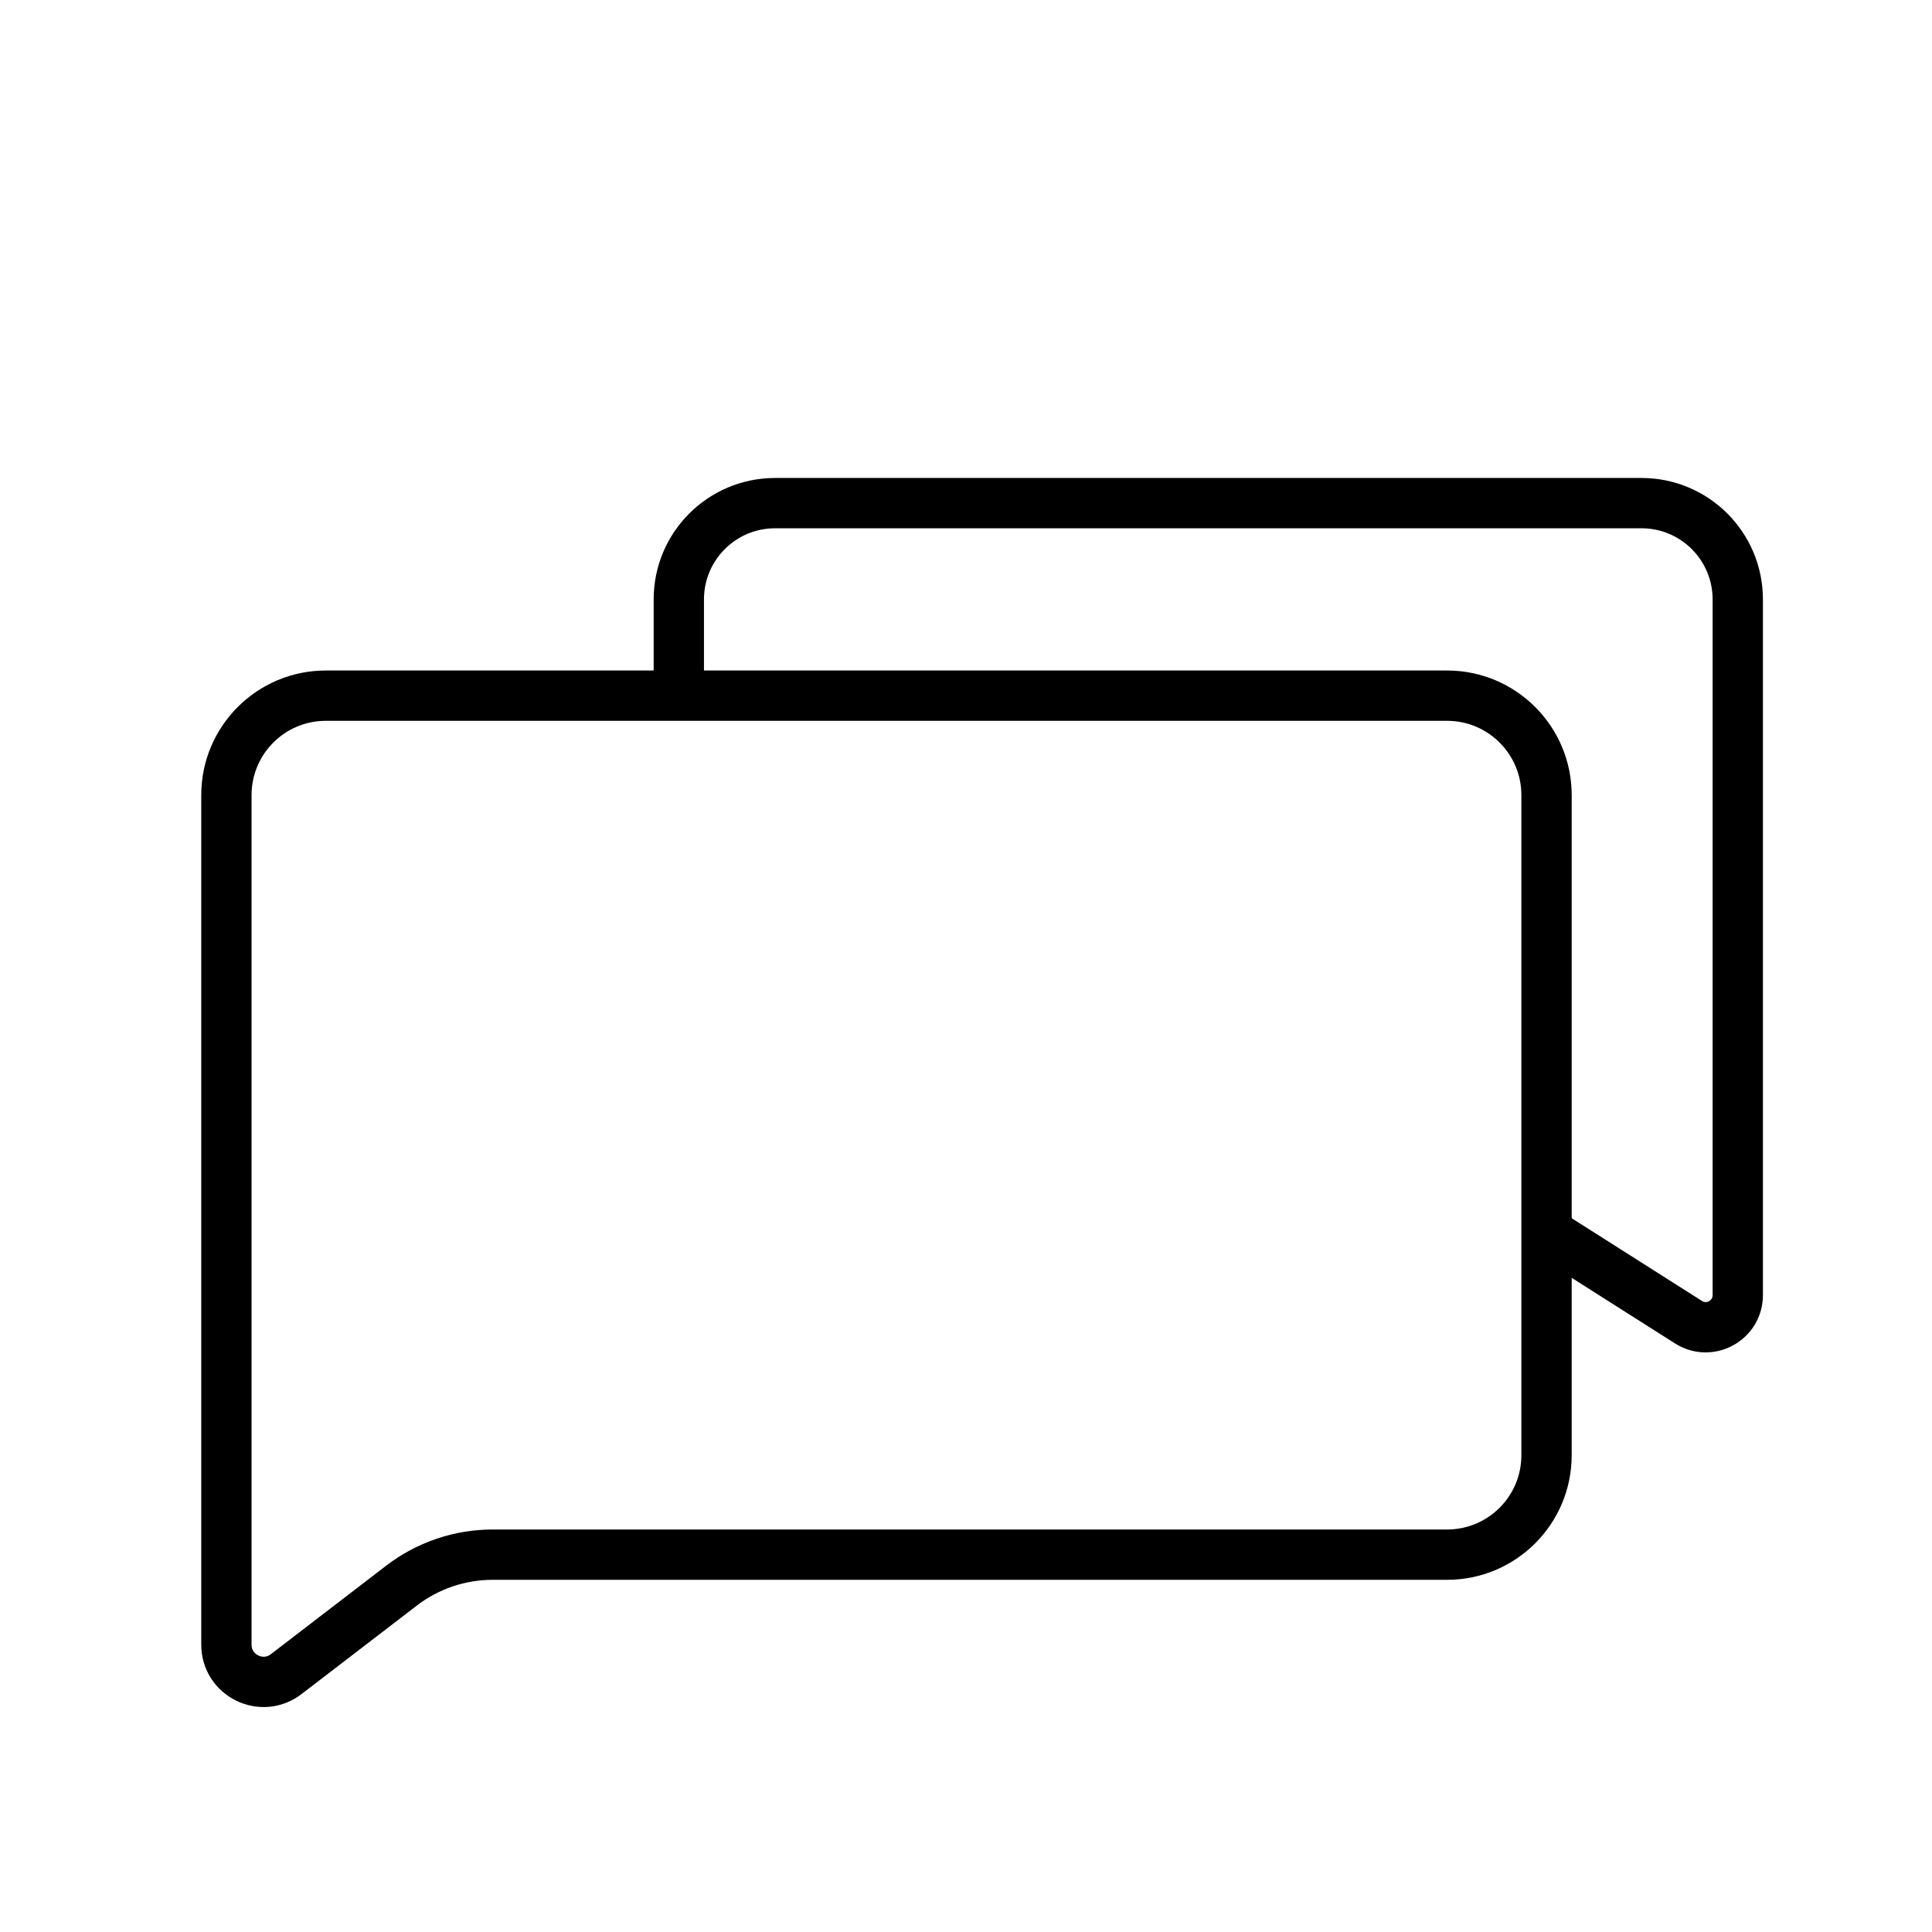
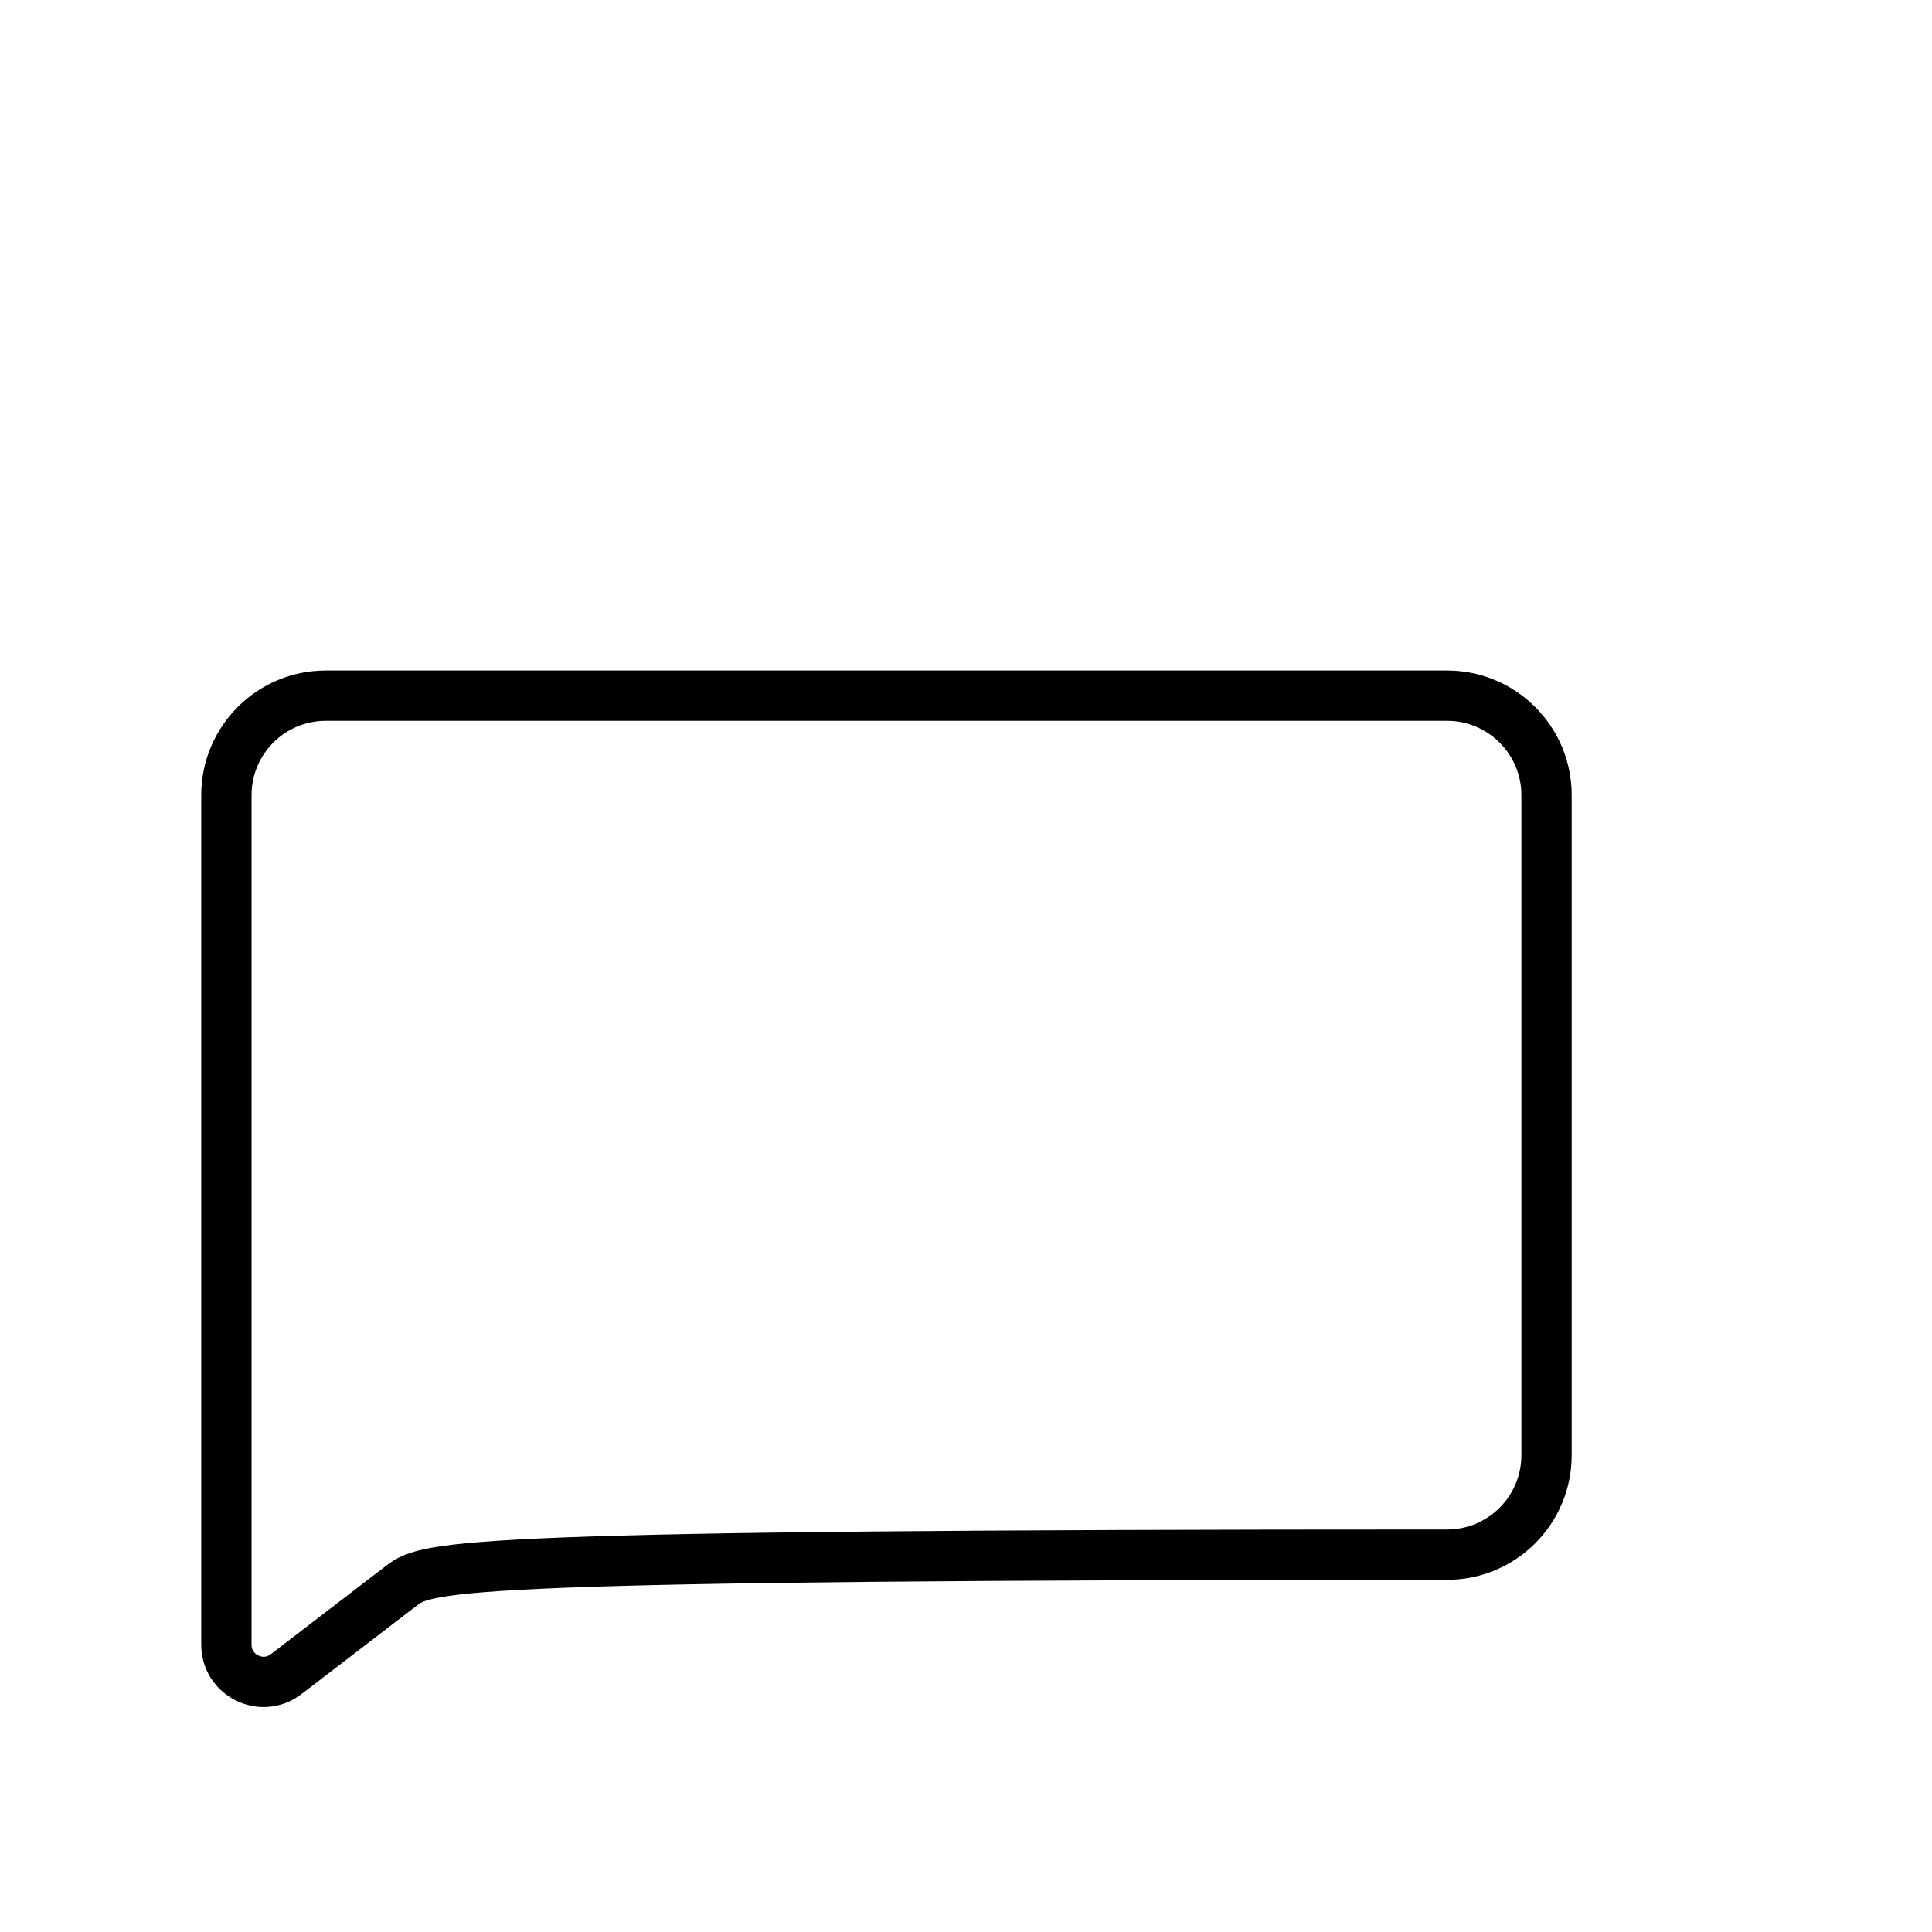
<svg xmlns="http://www.w3.org/2000/svg" width="96" height="96" viewBox="0 0 96 96" fill="none">
-   <path d="M16.19 34.567H71.904C74.633 34.567 76.846 36.779 76.846 39.508V72.31C76.846 75.038 74.633 77.25 71.904 77.25H24.482C22.845 77.25 21.253 77.79 19.953 78.787L14.219 83.188C13.005 84.119 11.25 83.254 11.25 81.724V39.508C11.25 36.779 13.462 34.567 16.19 34.567Z" stroke="black" stroke-width="2.5" />
-   <path d="M76.5 61L83.9 65.699C84.961 66.373 86.349 65.611 86.349 64.353V55.296V29.784C86.349 27.142 84.207 25 81.566 25H38.514C35.872 25 33.73 27.142 33.73 29.784V35" stroke="black" stroke-width="2.5" />
+   <path d="M16.19 34.567H71.904C74.633 34.567 76.846 36.779 76.846 39.508V72.31C76.846 75.038 74.633 77.25 71.904 77.25C22.845 77.25 21.253 77.79 19.953 78.787L14.219 83.188C13.005 84.119 11.25 83.254 11.25 81.724V39.508C11.25 36.779 13.462 34.567 16.19 34.567Z" stroke="black" stroke-width="2.5" />
</svg>